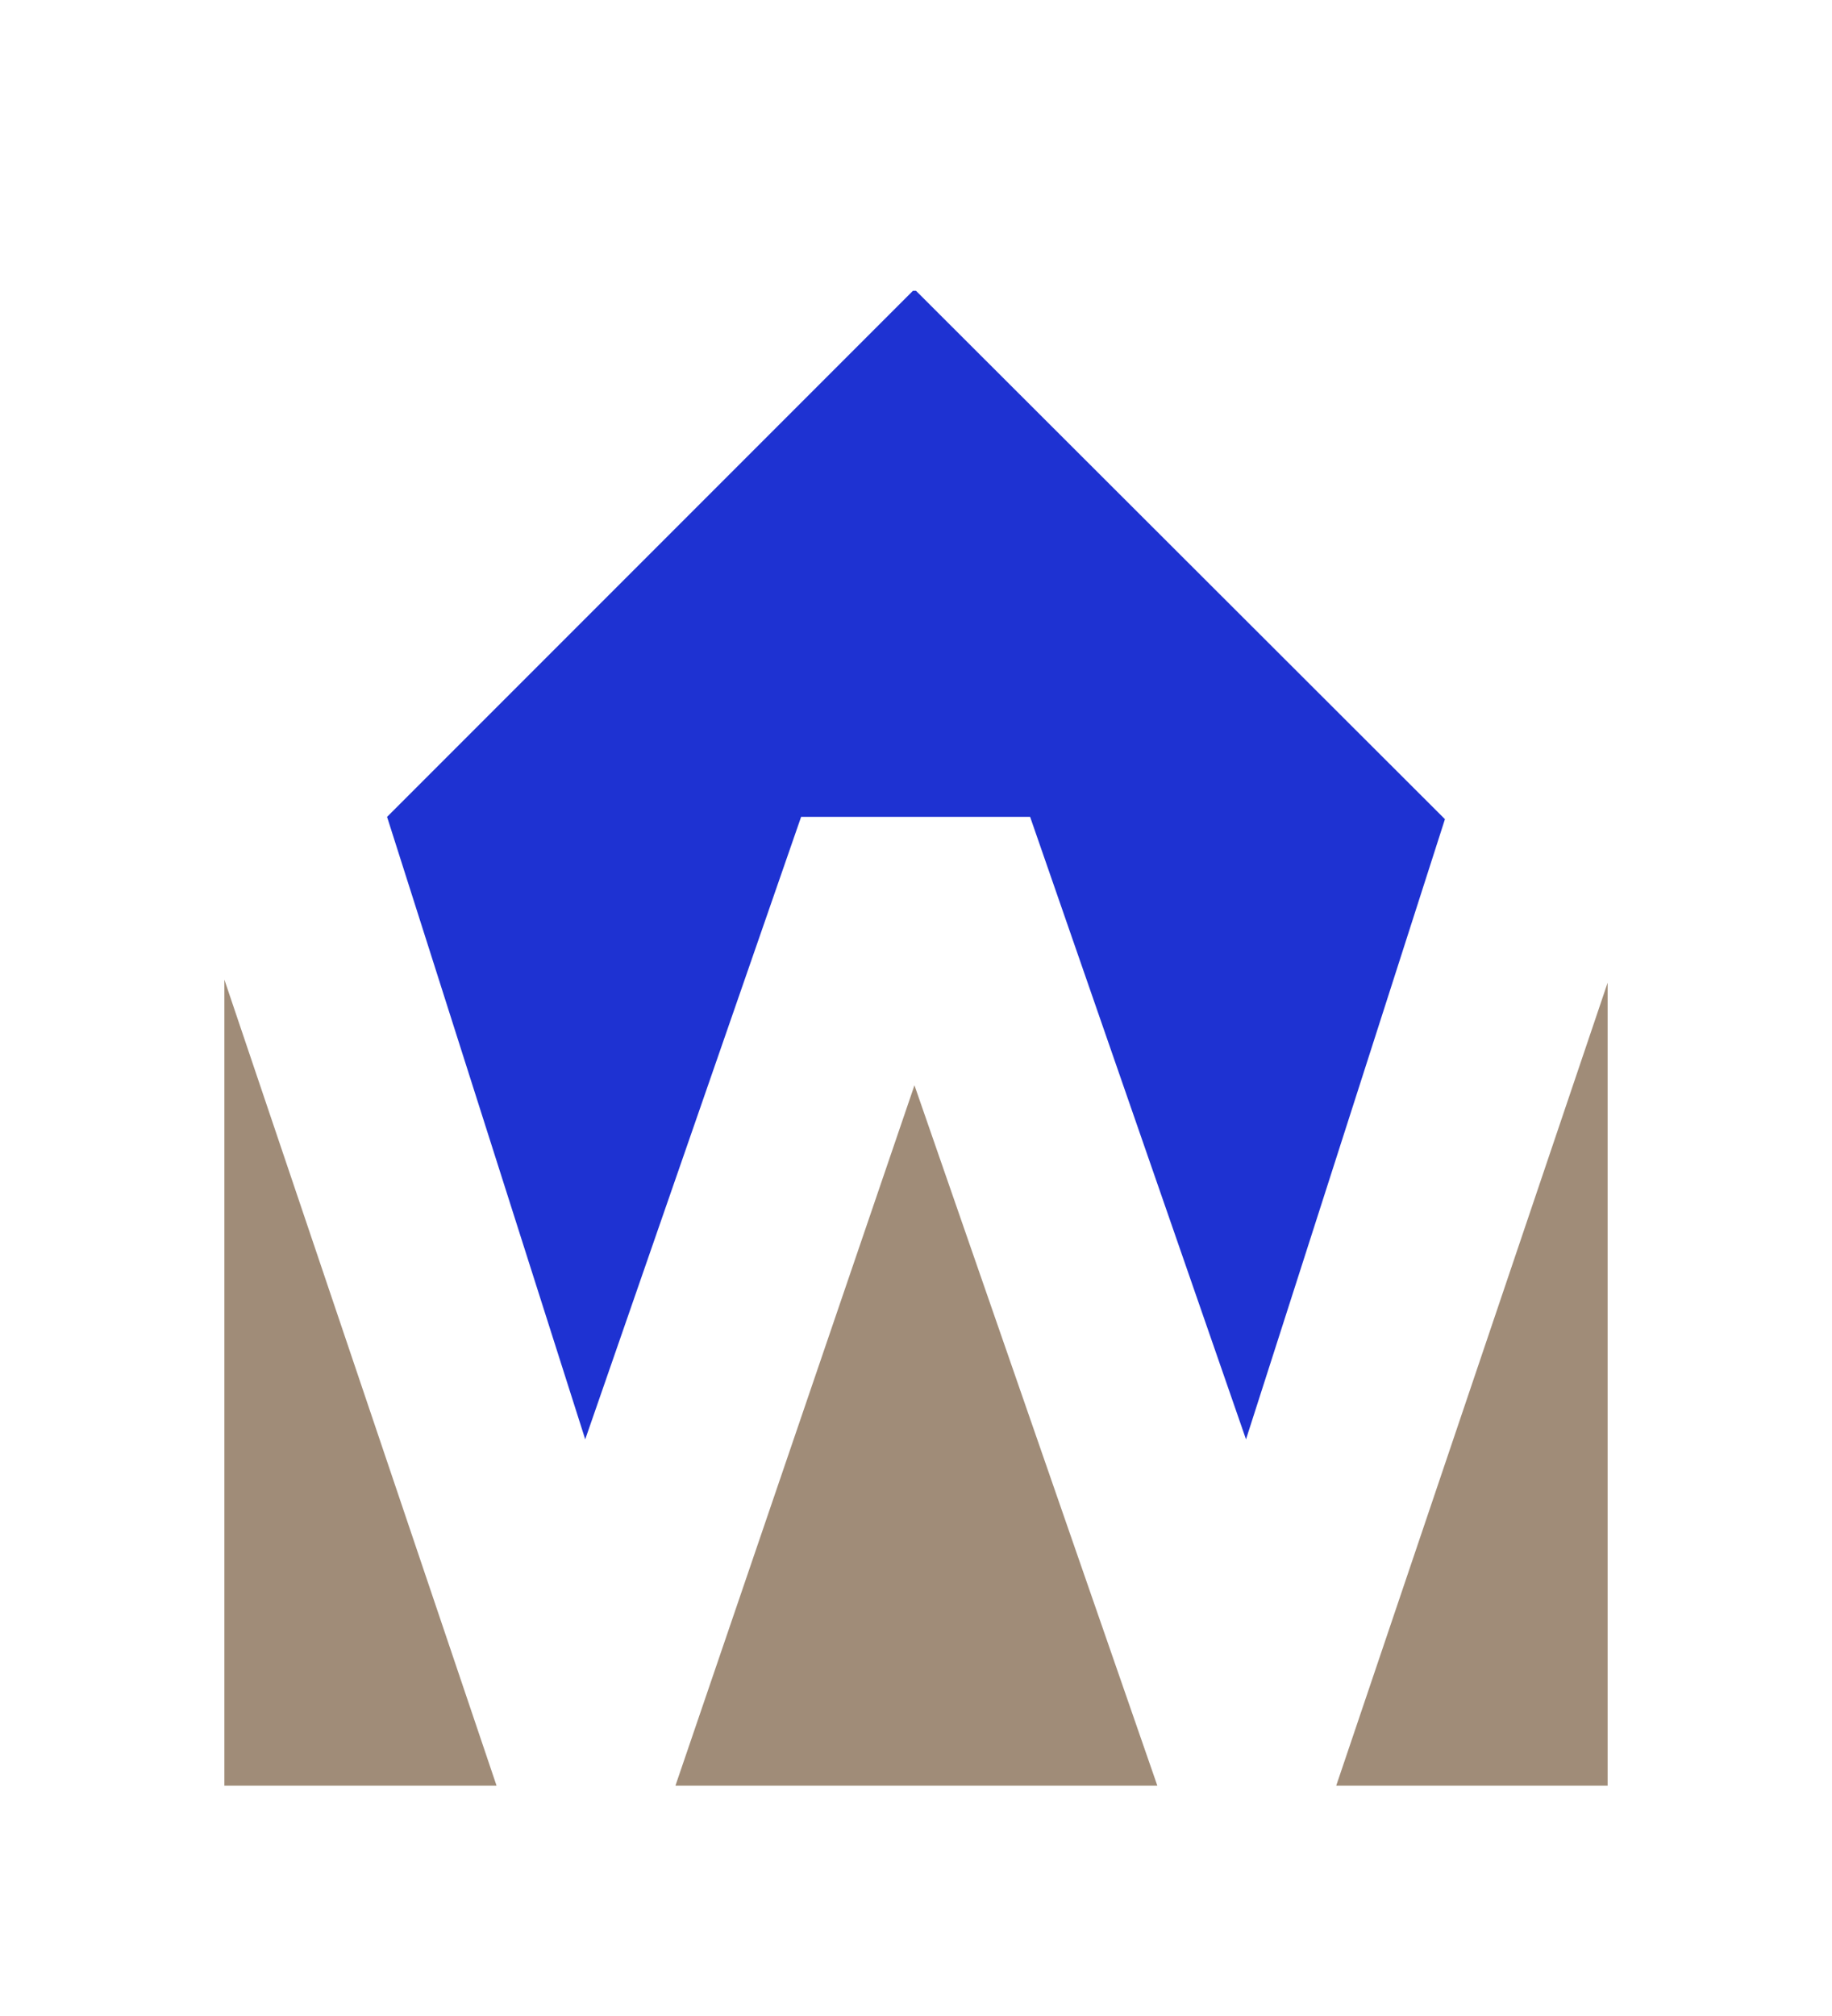
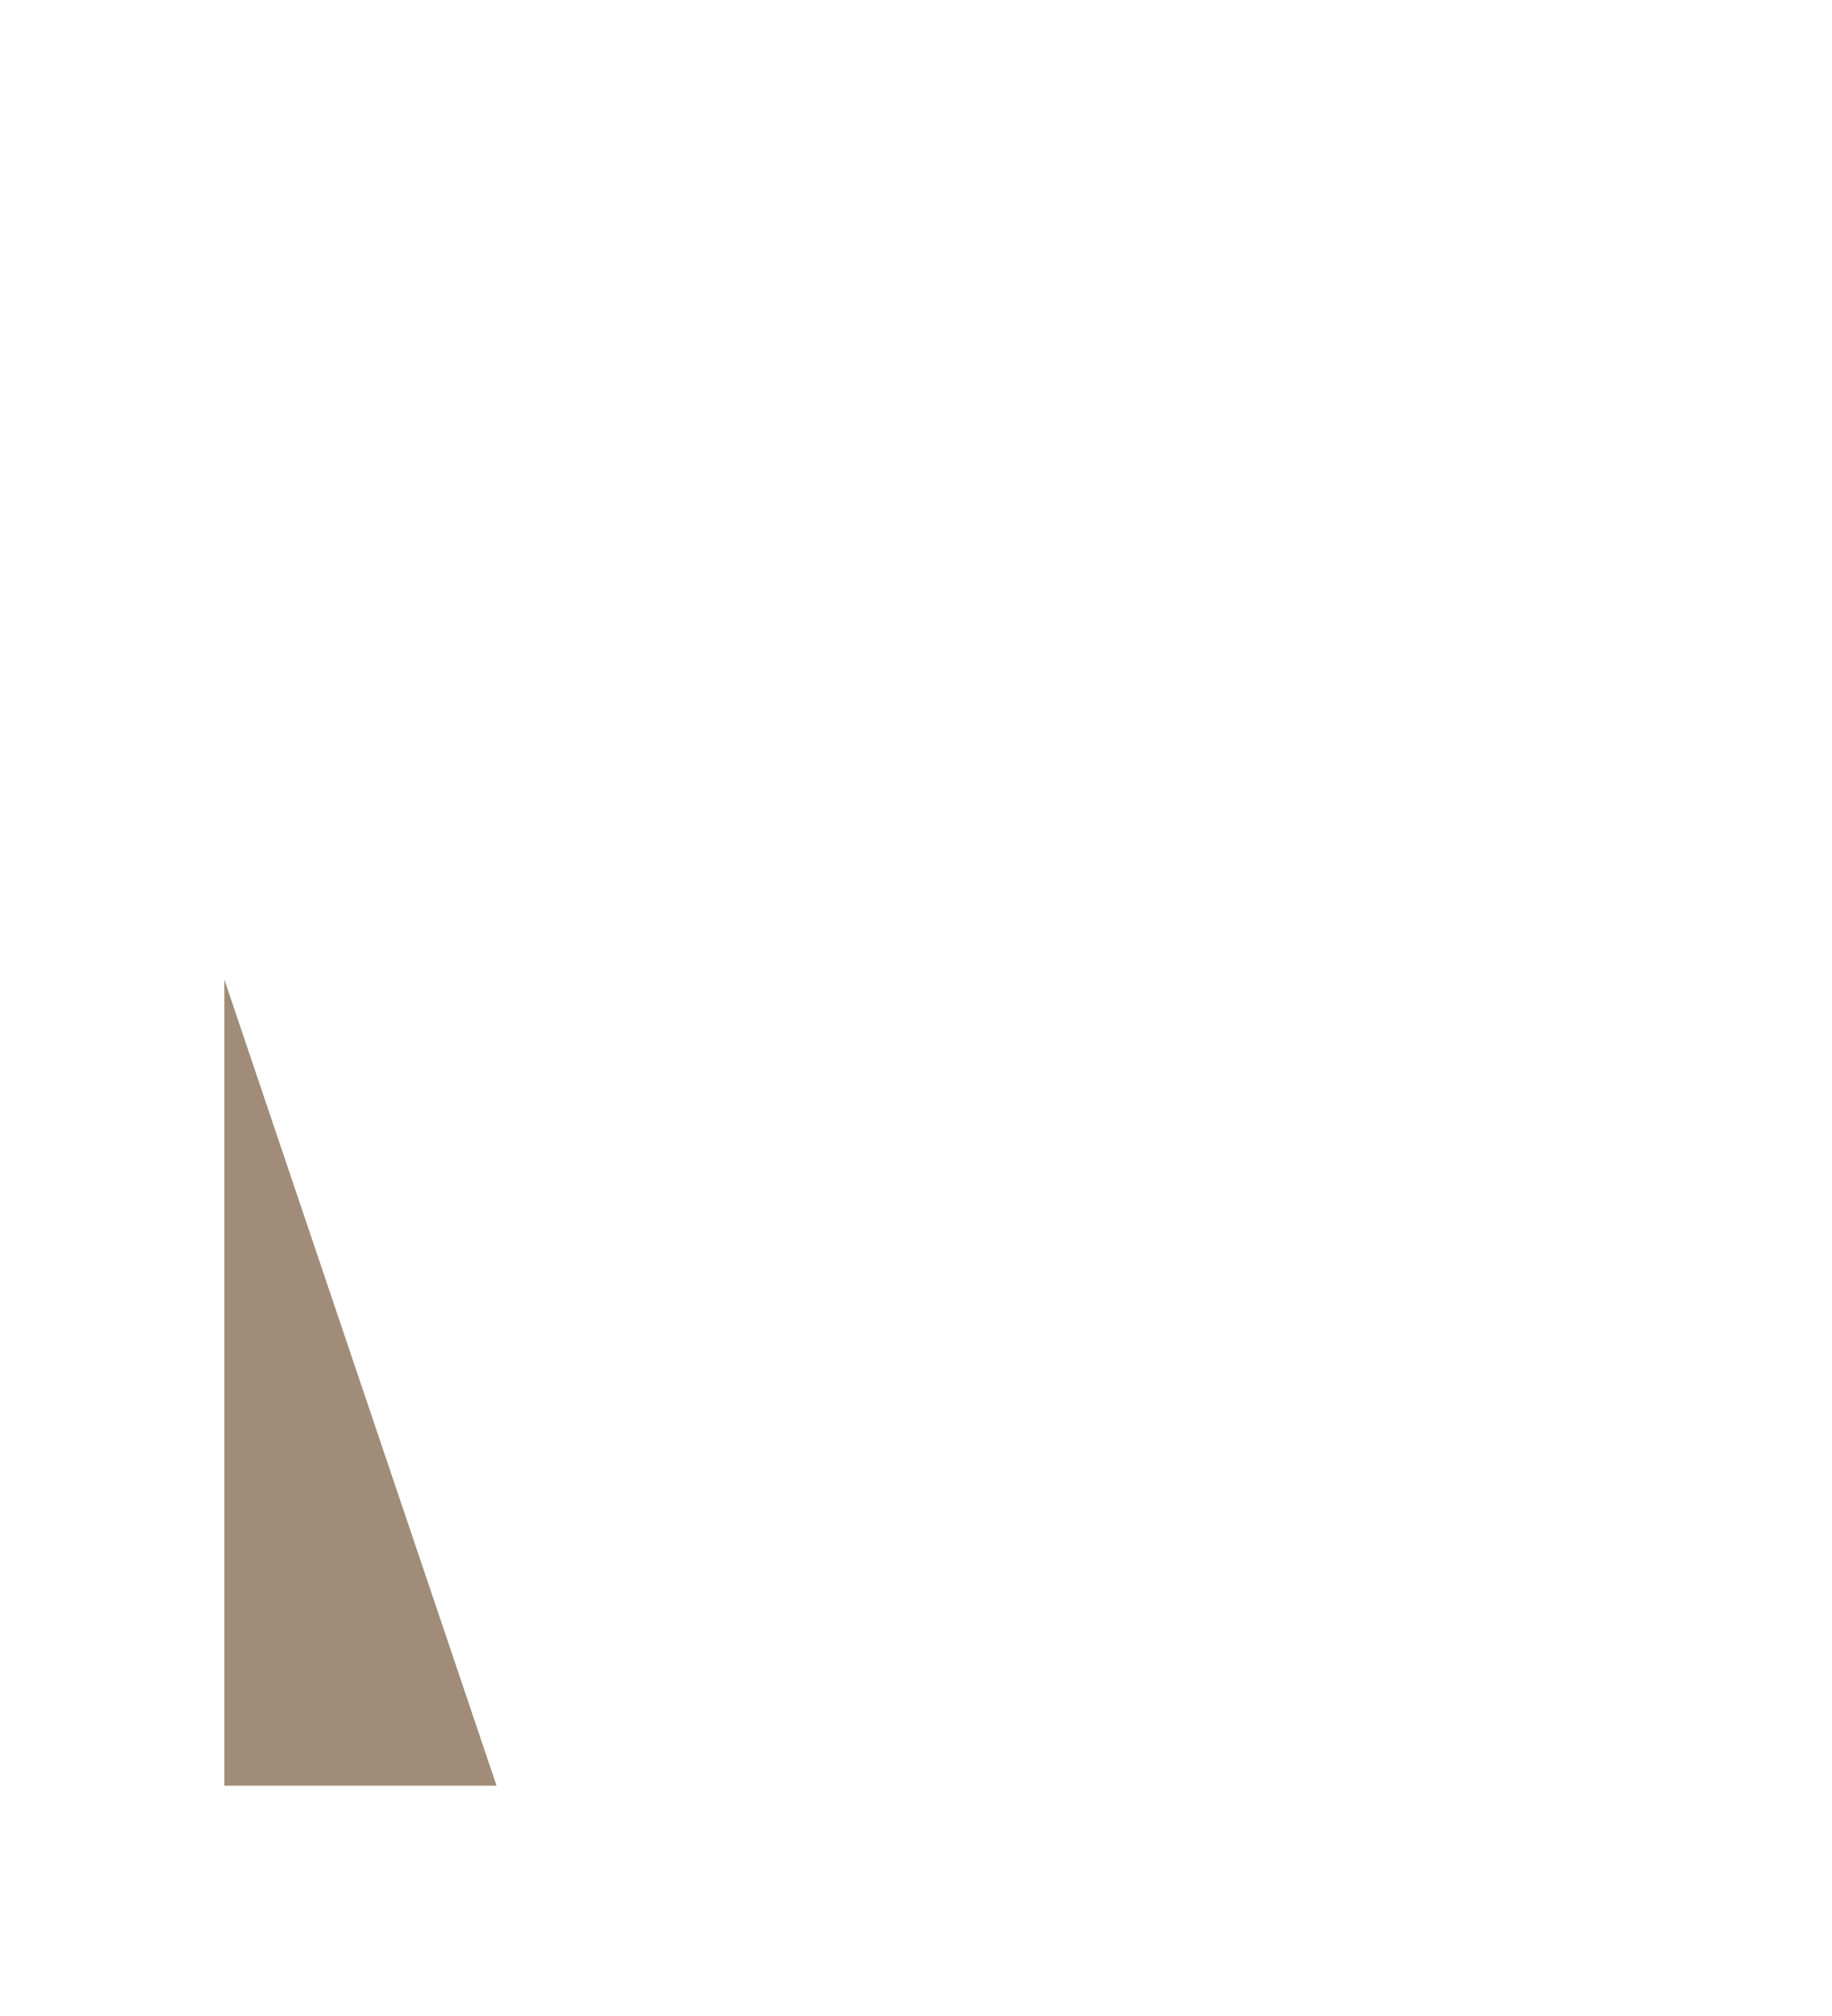
<svg xmlns="http://www.w3.org/2000/svg" id="uuid-46173d4a-69f7-46b4-aa9b-d0a1e5ad0a5f" version="1.1" viewBox="0 0 237.6 261.4">
  <defs>
    <style>
      .st0 {
        fill: #1e32d2;
      }

      .st1 {
        fill: #a08c78;
      }
    </style>
  </defs>
-   <polygon class="st1" points="173.3 231.5 208.5 231.5 208.5 127.4 173.3 231.5 173.3 231.5" />
-   <polygon class="st1" points="150.1 231.5 150.1 231.5 118.6 140.7 87.6 231.5 150.1 231.5" />
  <polygon class="st1" points="64.4 231.5 29.1 127 29.1 231.5 64.4 231.5" />
-   <polygon class="st0" points="118.6 37.7 118.4 37.7 50.2 105.9 75.9 186.6 103.9 105.9 133.6 105.9 161.6 186.6 187.4 106.2 118.8 37.7 118.6 37.7" />
</svg>